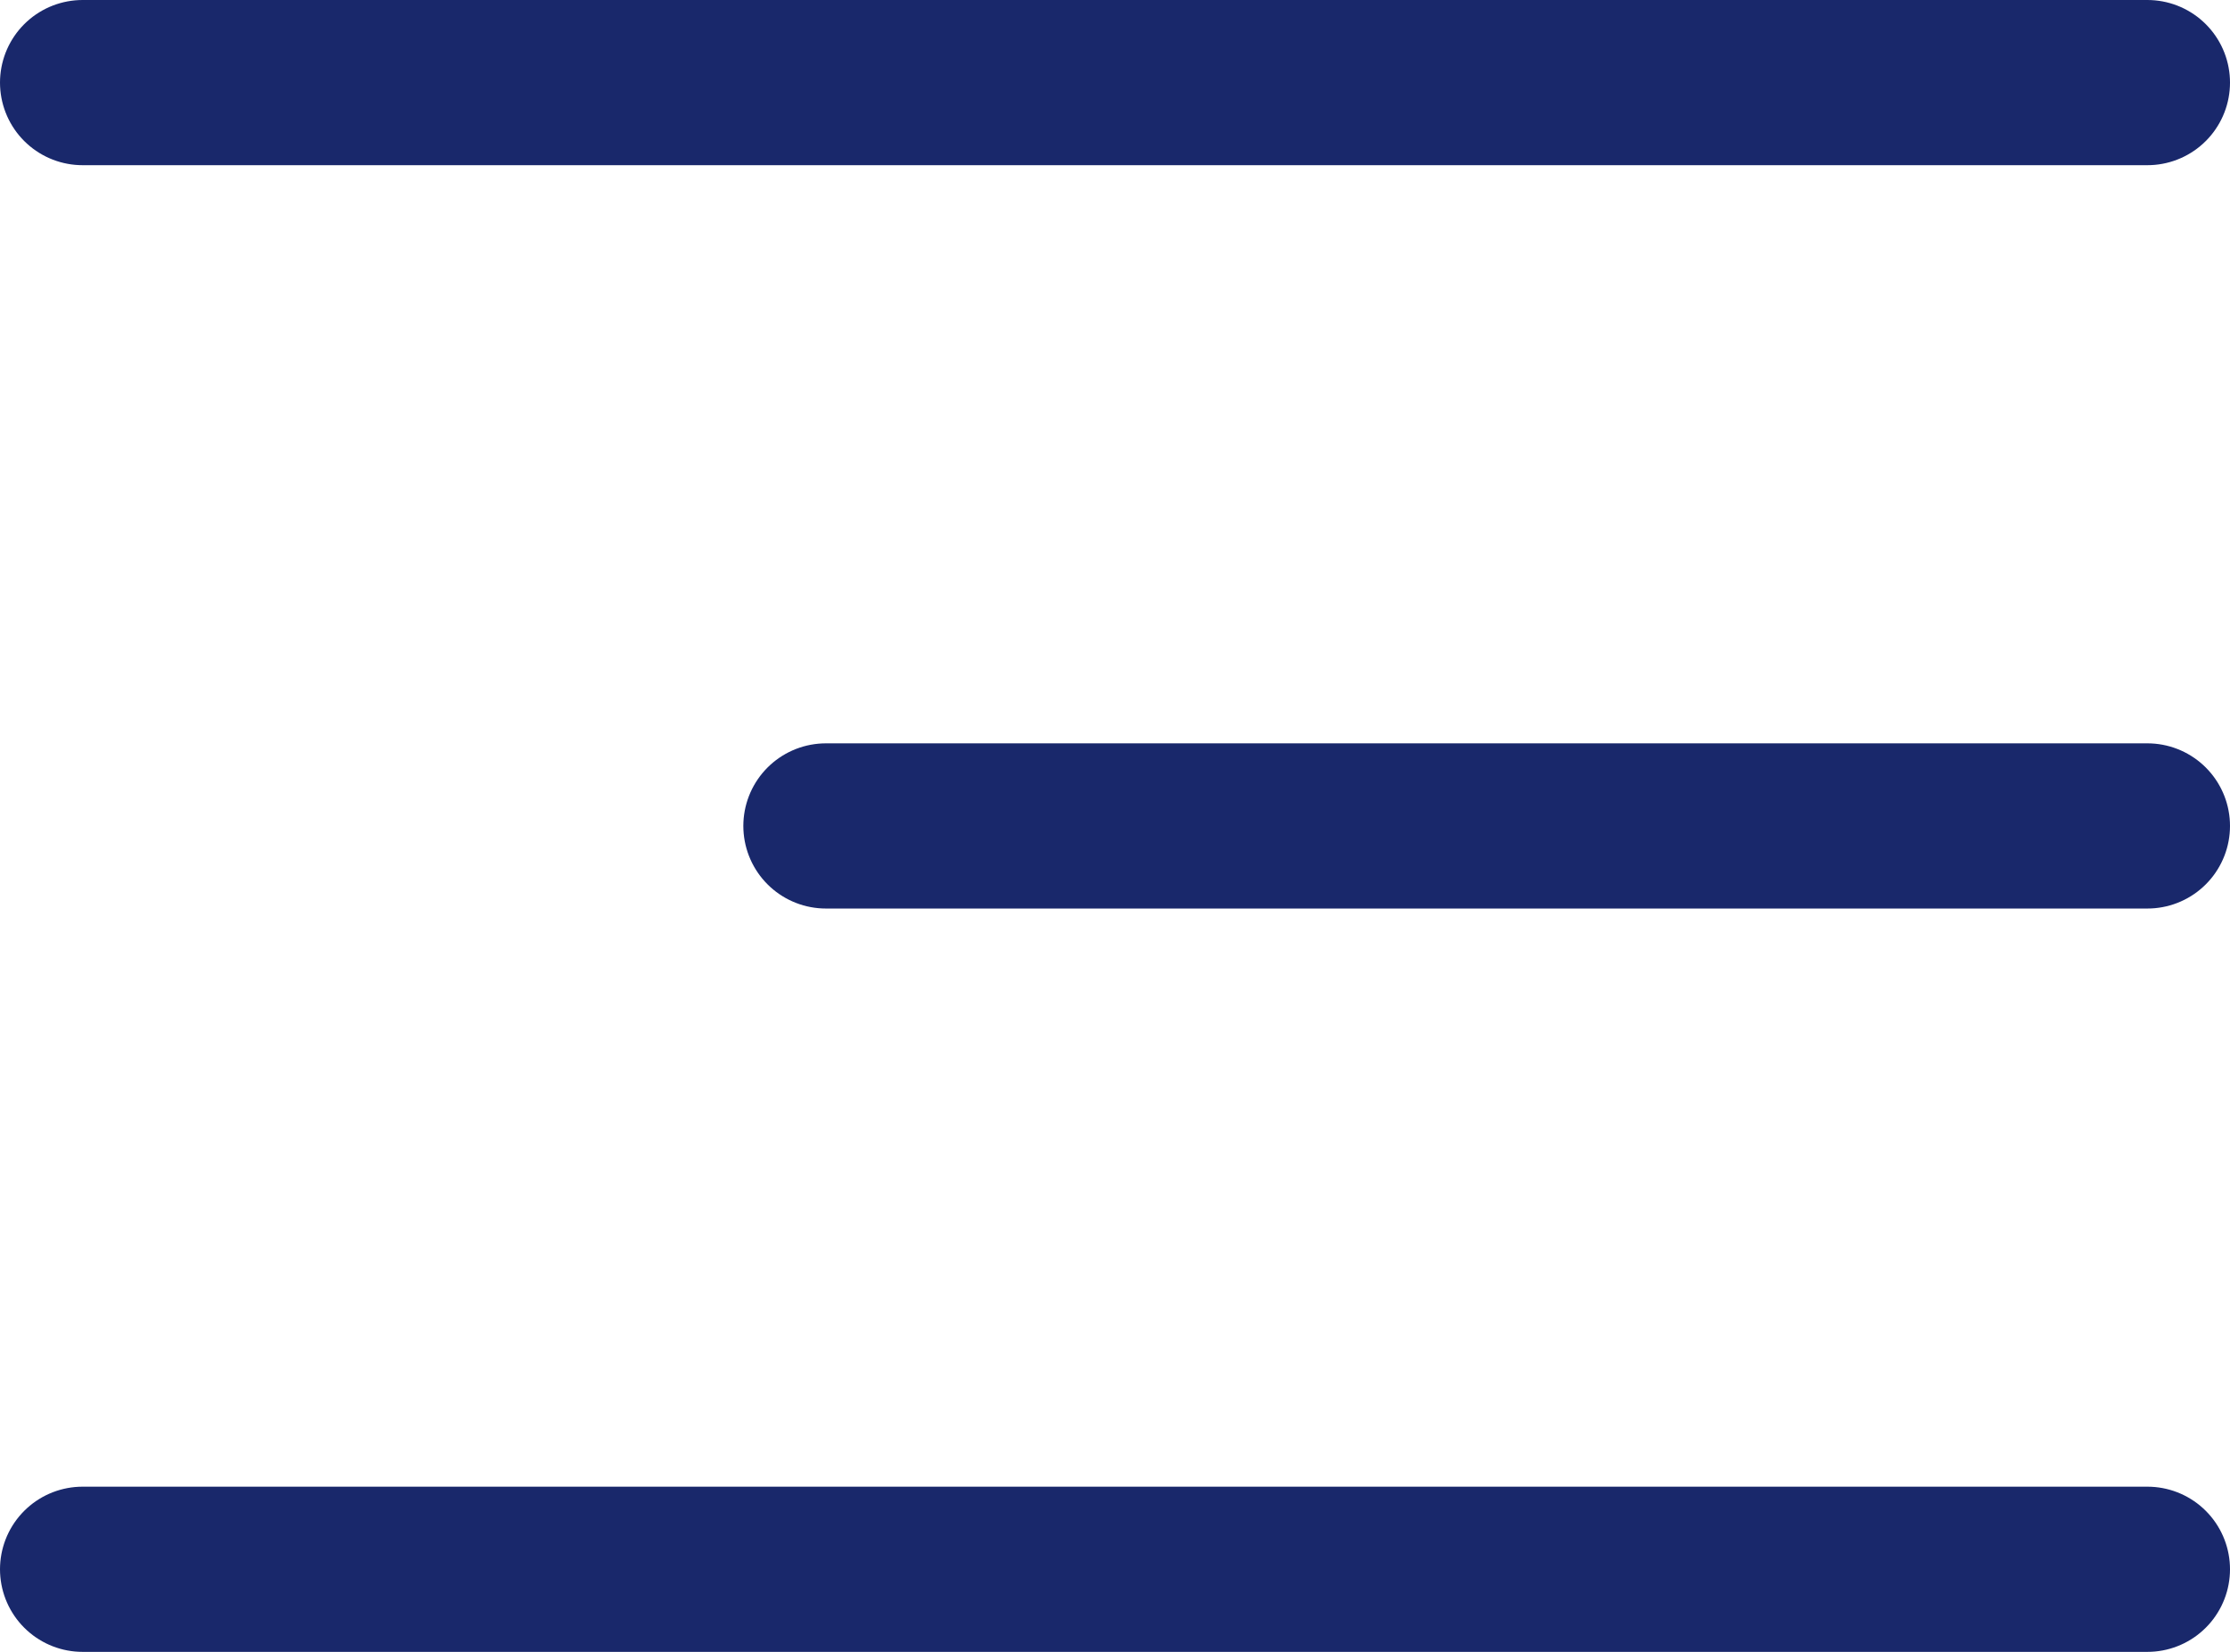
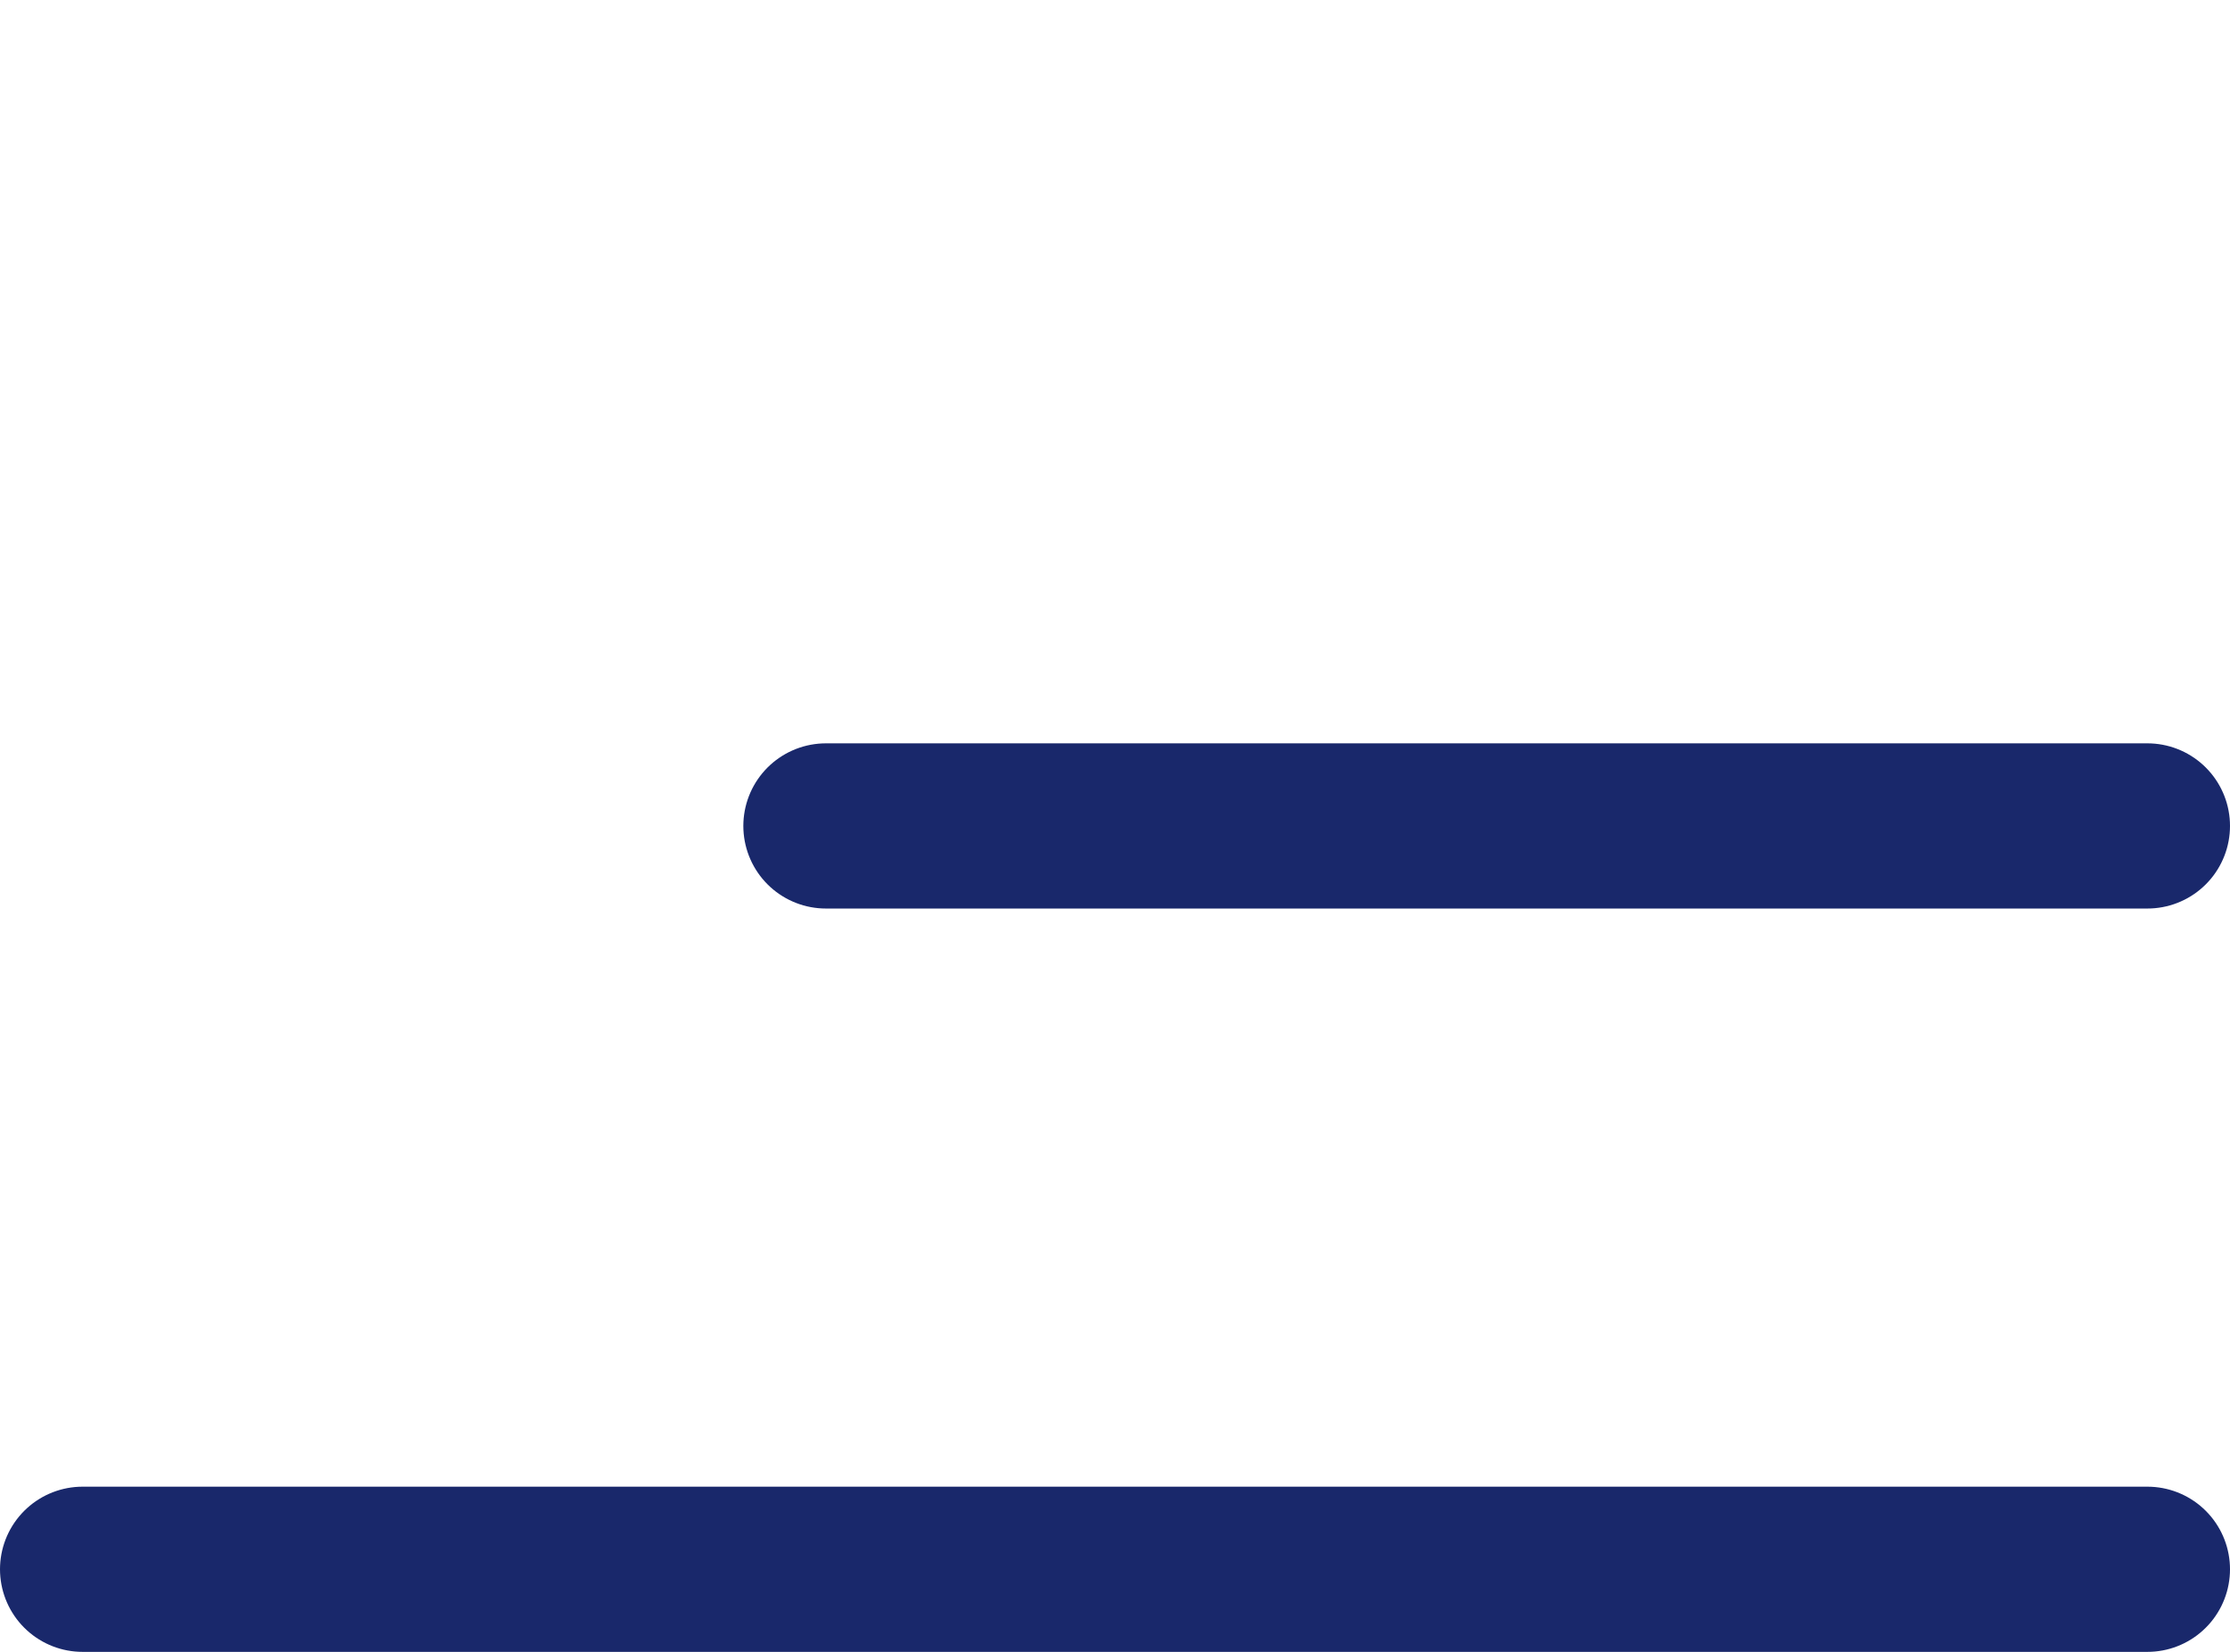
<svg xmlns="http://www.w3.org/2000/svg" width="27" height="20" viewBox="0 0 27 20" fill="none">
-   <path d="M1 1H26" stroke="#19286B" stroke-width="2" stroke-linecap="round" />
  <path d="M10 10L26 10" stroke="#19286B" stroke-width="2" stroke-linecap="round" />
  <path d="M1 19H26" stroke="#19286B" stroke-width="2" stroke-linecap="round" />
</svg>